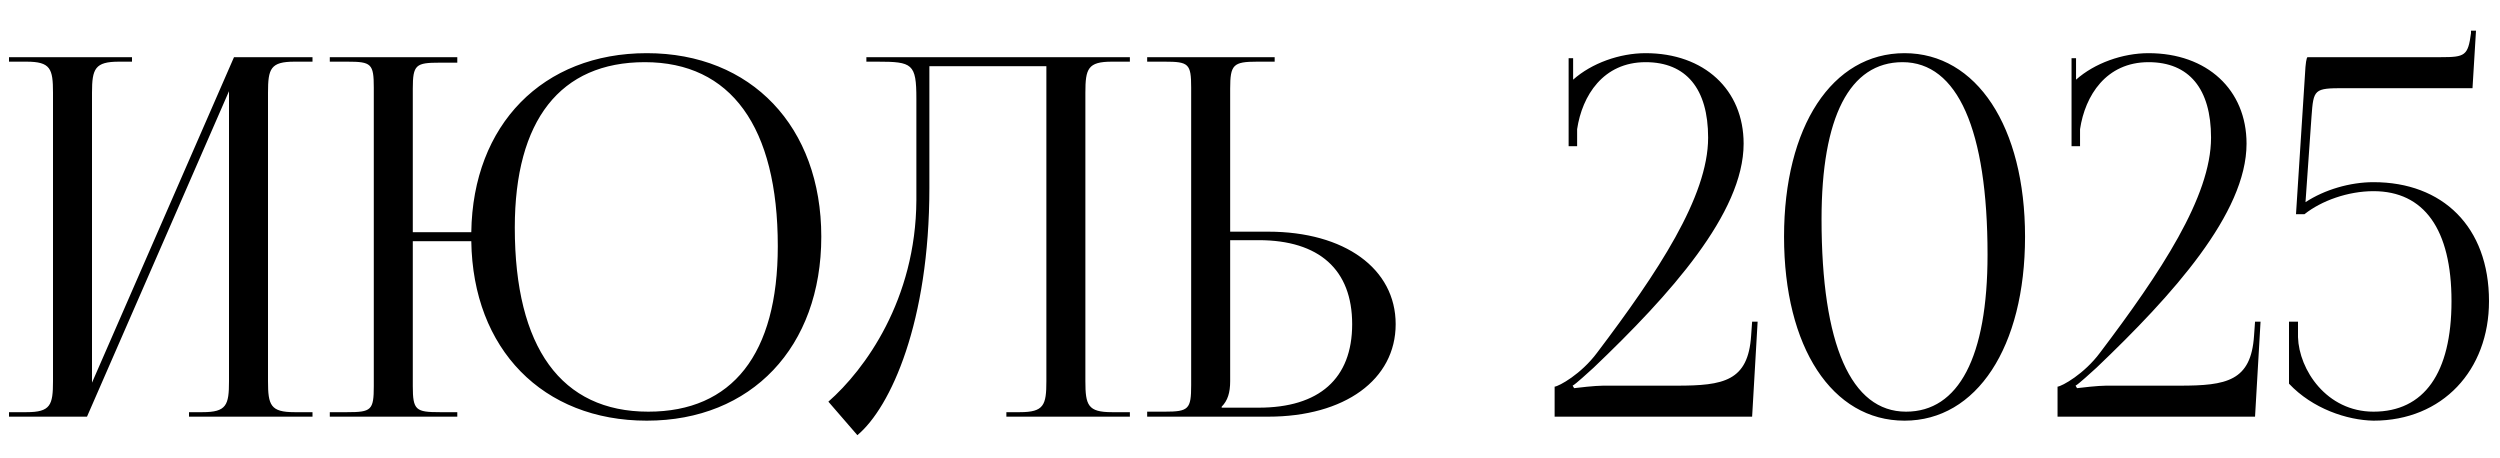
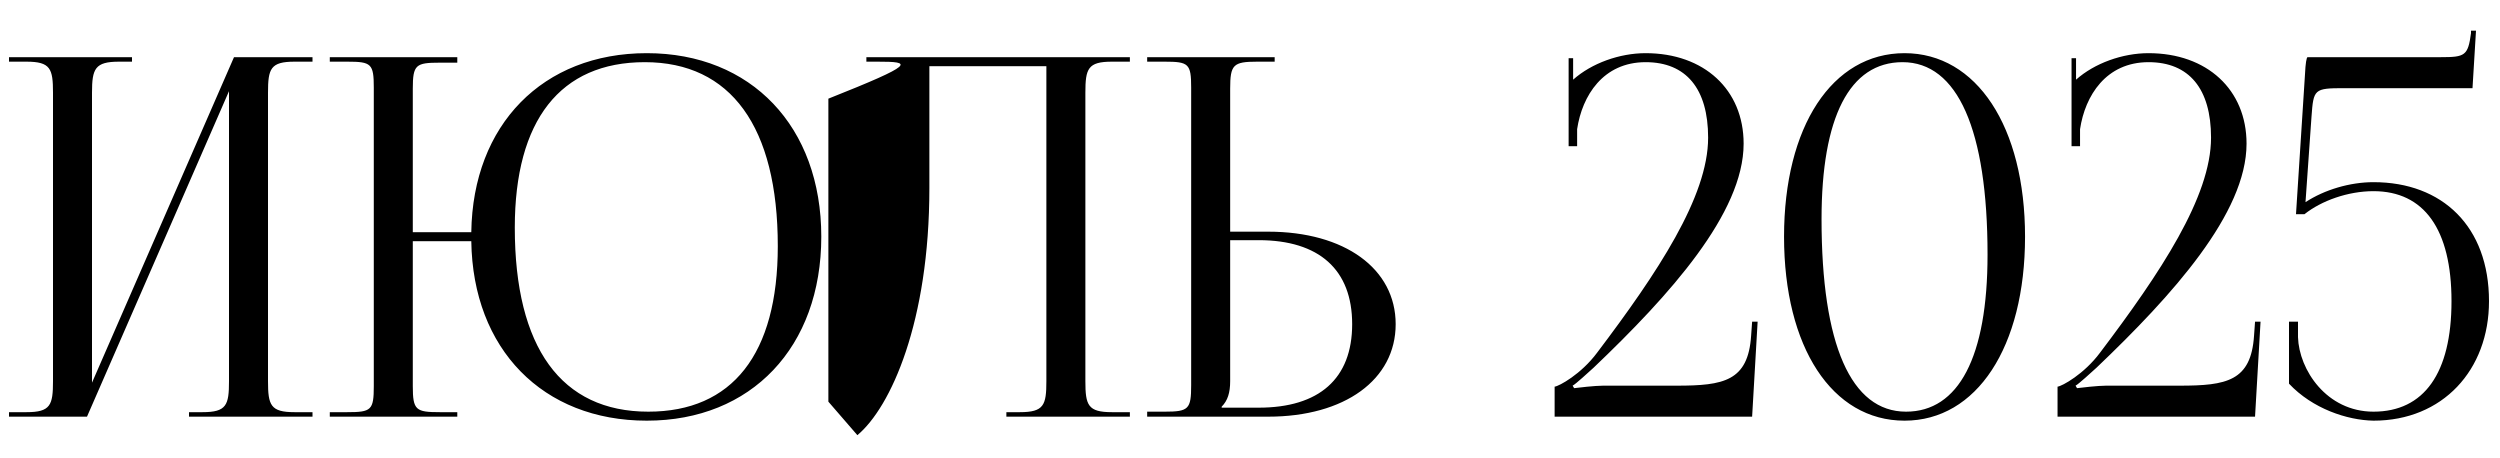
<svg xmlns="http://www.w3.org/2000/svg" width="60" height="11" viewBox="0 0 60 11" fill="none">
-   <path d="M0.216 10V9.892H0.636C1.212 9.892 1.272 9.724 1.272 9.148V2.224C1.272 1.648 1.212 1.48 0.636 1.48H0.216V1.372H3.168V1.48H2.856C2.28 1.48 2.208 1.648 2.208 2.224V9.184L5.616 1.372H7.5V1.48H7.068C6.492 1.48 6.432 1.648 6.432 2.224V9.148C6.432 9.724 6.492 9.892 7.068 9.892H7.5V10H4.536V9.892H4.86C5.436 9.892 5.496 9.724 5.496 9.148V2.188L2.088 10H0.216ZM7.915 10V9.892H8.335C8.911 9.892 8.971 9.844 8.971 9.268V2.104C8.971 1.528 8.911 1.48 8.335 1.48H7.915V1.372H10.975V1.504H10.555C9.979 1.504 9.907 1.552 9.907 2.128V5.572H11.311C11.347 2.992 13.027 1.276 15.523 1.276C18.031 1.276 19.711 3.04 19.711 5.68C19.711 8.332 18.031 10.096 15.523 10.096C13.027 10.096 11.347 8.38 11.311 5.788H9.907V9.268C9.907 9.844 9.979 9.892 10.555 9.892H10.975V10H7.915ZM15.559 9.88C17.575 9.88 18.667 8.5 18.667 5.908C18.667 3.04 17.539 1.492 15.475 1.492C13.447 1.492 12.355 2.884 12.355 5.464C12.355 8.344 13.471 9.88 15.559 9.88ZM20.793 1.372H21.825H25.113H27.117V1.48H26.685C26.109 1.48 26.049 1.648 26.049 2.224V9.148C26.049 9.724 26.109 9.892 26.685 9.892H27.117V10H24.153V9.892H24.477C25.053 9.892 25.113 9.724 25.113 9.148V1.588H22.305V4.516C22.305 7.72 21.381 9.772 20.577 10.444L19.881 9.64C20.757 8.872 21.981 7.192 21.993 4.804V2.368C21.993 1.528 21.897 1.48 21.057 1.48H20.793V1.372ZM27.532 10V9.88H27.952C28.528 9.88 28.588 9.82 28.588 9.244V2.104C28.588 1.528 28.528 1.48 27.952 1.48H27.532V1.372H30.592V1.48H30.172C29.596 1.48 29.524 1.552 29.524 2.128V5.56H30.436C32.272 5.56 33.496 6.448 33.496 7.78C33.496 9.112 32.272 10 30.436 10H27.532ZM29.524 5.764V9.148C29.524 9.424 29.464 9.616 29.32 9.76V9.784H30.208C31.66 9.784 32.452 9.088 32.452 7.78C32.452 6.472 31.66 5.764 30.208 5.764H29.524ZM42.051 10H37.311V9.28C37.419 9.268 37.947 8.98 38.331 8.464C39.783 6.544 40.995 4.72 40.995 3.304C40.995 2.128 40.467 1.492 39.495 1.492C38.475 1.492 37.971 2.296 37.851 3.1V3.508H37.647V1.396H37.755V1.912C38.199 1.516 38.871 1.276 39.495 1.276C40.899 1.276 41.847 2.152 41.847 3.448C41.847 5.116 40.071 7.084 38.247 8.824C38.127 8.932 37.815 9.22 37.743 9.256L37.779 9.316C37.863 9.304 38.283 9.256 38.475 9.256H40.239C41.367 9.256 41.955 9.148 42.027 8.056L42.051 7.72H42.183L42.051 10ZM45.661 1.492C44.389 1.492 43.717 2.812 43.717 5.26C43.717 8.272 44.425 9.88 45.745 9.88C47.005 9.88 47.701 8.572 47.701 6.112C47.701 3.112 46.981 1.492 45.661 1.492ZM45.709 1.276C47.437 1.276 48.601 3.04 48.601 5.68C48.601 8.332 47.437 10.096 45.709 10.096C43.969 10.096 42.817 8.332 42.817 5.68C42.817 3.04 43.969 1.276 45.709 1.276ZM54.121 10H49.381V9.28C49.489 9.268 50.017 8.98 50.401 8.464C51.853 6.544 53.065 4.72 53.065 3.304C53.065 2.128 52.537 1.492 51.565 1.492C50.545 1.492 50.041 2.296 49.921 3.1V3.508H49.717V1.396H49.825V1.912C50.269 1.516 50.941 1.276 51.565 1.276C52.969 1.276 53.917 2.152 53.917 3.448C53.917 5.116 52.141 7.084 50.317 8.824C50.197 8.932 49.885 9.22 49.813 9.256L49.849 9.316C49.933 9.304 50.353 9.256 50.545 9.256H52.309C53.437 9.256 54.025 9.148 54.097 8.056L54.121 7.72H54.253L54.121 10ZM55.38 1.372H58.584C59.16 1.372 59.232 1.336 59.304 0.796V0.736H59.424L59.34 2.116H56.256C55.536 2.116 55.524 2.14 55.476 2.8L55.332 4.852C55.788 4.552 56.4 4.372 56.964 4.372C58.62 4.372 59.736 5.44 59.736 7.228C59.736 8.884 58.62 10.096 56.964 10.096C56.328 10.084 55.5 9.808 54.936 9.208V7.72H55.152V8.092C55.176 8.872 55.836 9.88 56.964 9.88C58.176 9.88 58.836 8.956 58.836 7.228C58.836 5.5 58.176 4.588 56.964 4.588C56.352 4.588 55.716 4.816 55.308 5.14H55.104L55.32 1.78C55.332 1.516 55.356 1.384 55.38 1.372Z" fill="black" />
+   <path d="M0.216 10V9.892H0.636C1.212 9.892 1.272 9.724 1.272 9.148V2.224C1.272 1.648 1.212 1.48 0.636 1.48H0.216V1.372H3.168V1.48H2.856C2.28 1.48 2.208 1.648 2.208 2.224V9.184L5.616 1.372H7.5V1.48H7.068C6.492 1.48 6.432 1.648 6.432 2.224V9.148C6.432 9.724 6.492 9.892 7.068 9.892H7.5V10H4.536V9.892H4.86C5.436 9.892 5.496 9.724 5.496 9.148V2.188L2.088 10H0.216ZM7.915 10V9.892H8.335C8.911 9.892 8.971 9.844 8.971 9.268V2.104C8.971 1.528 8.911 1.48 8.335 1.48H7.915V1.372H10.975V1.504H10.555C9.979 1.504 9.907 1.552 9.907 2.128V5.572H11.311C11.347 2.992 13.027 1.276 15.523 1.276C18.031 1.276 19.711 3.04 19.711 5.68C19.711 8.332 18.031 10.096 15.523 10.096C13.027 10.096 11.347 8.38 11.311 5.788H9.907V9.268C9.907 9.844 9.979 9.892 10.555 9.892H10.975V10H7.915ZM15.559 9.88C17.575 9.88 18.667 8.5 18.667 5.908C18.667 3.04 17.539 1.492 15.475 1.492C13.447 1.492 12.355 2.884 12.355 5.464C12.355 8.344 13.471 9.88 15.559 9.88ZM20.793 1.372H21.825H25.113H27.117V1.48H26.685C26.109 1.48 26.049 1.648 26.049 2.224V9.148C26.049 9.724 26.109 9.892 26.685 9.892H27.117V10H24.153V9.892H24.477C25.053 9.892 25.113 9.724 25.113 9.148V1.588H22.305V4.516C22.305 7.72 21.381 9.772 20.577 10.444L19.881 9.64V2.368C21.993 1.528 21.897 1.48 21.057 1.48H20.793V1.372ZM27.532 10V9.88H27.952C28.528 9.88 28.588 9.82 28.588 9.244V2.104C28.588 1.528 28.528 1.48 27.952 1.48H27.532V1.372H30.592V1.48H30.172C29.596 1.48 29.524 1.552 29.524 2.128V5.56H30.436C32.272 5.56 33.496 6.448 33.496 7.78C33.496 9.112 32.272 10 30.436 10H27.532ZM29.524 5.764V9.148C29.524 9.424 29.464 9.616 29.32 9.76V9.784H30.208C31.66 9.784 32.452 9.088 32.452 7.78C32.452 6.472 31.66 5.764 30.208 5.764H29.524ZM42.051 10H37.311V9.28C37.419 9.268 37.947 8.98 38.331 8.464C39.783 6.544 40.995 4.72 40.995 3.304C40.995 2.128 40.467 1.492 39.495 1.492C38.475 1.492 37.971 2.296 37.851 3.1V3.508H37.647V1.396H37.755V1.912C38.199 1.516 38.871 1.276 39.495 1.276C40.899 1.276 41.847 2.152 41.847 3.448C41.847 5.116 40.071 7.084 38.247 8.824C38.127 8.932 37.815 9.22 37.743 9.256L37.779 9.316C37.863 9.304 38.283 9.256 38.475 9.256H40.239C41.367 9.256 41.955 9.148 42.027 8.056L42.051 7.72H42.183L42.051 10ZM45.661 1.492C44.389 1.492 43.717 2.812 43.717 5.26C43.717 8.272 44.425 9.88 45.745 9.88C47.005 9.88 47.701 8.572 47.701 6.112C47.701 3.112 46.981 1.492 45.661 1.492ZM45.709 1.276C47.437 1.276 48.601 3.04 48.601 5.68C48.601 8.332 47.437 10.096 45.709 10.096C43.969 10.096 42.817 8.332 42.817 5.68C42.817 3.04 43.969 1.276 45.709 1.276ZM54.121 10H49.381V9.28C49.489 9.268 50.017 8.98 50.401 8.464C51.853 6.544 53.065 4.72 53.065 3.304C53.065 2.128 52.537 1.492 51.565 1.492C50.545 1.492 50.041 2.296 49.921 3.1V3.508H49.717V1.396H49.825V1.912C50.269 1.516 50.941 1.276 51.565 1.276C52.969 1.276 53.917 2.152 53.917 3.448C53.917 5.116 52.141 7.084 50.317 8.824C50.197 8.932 49.885 9.22 49.813 9.256L49.849 9.316C49.933 9.304 50.353 9.256 50.545 9.256H52.309C53.437 9.256 54.025 9.148 54.097 8.056L54.121 7.72H54.253L54.121 10ZM55.38 1.372H58.584C59.16 1.372 59.232 1.336 59.304 0.796V0.736H59.424L59.34 2.116H56.256C55.536 2.116 55.524 2.14 55.476 2.8L55.332 4.852C55.788 4.552 56.4 4.372 56.964 4.372C58.62 4.372 59.736 5.44 59.736 7.228C59.736 8.884 58.62 10.096 56.964 10.096C56.328 10.084 55.5 9.808 54.936 9.208V7.72H55.152V8.092C55.176 8.872 55.836 9.88 56.964 9.88C58.176 9.88 58.836 8.956 58.836 7.228C58.836 5.5 58.176 4.588 56.964 4.588C56.352 4.588 55.716 4.816 55.308 5.14H55.104L55.32 1.78C55.332 1.516 55.356 1.384 55.38 1.372Z" fill="black" />
</svg>